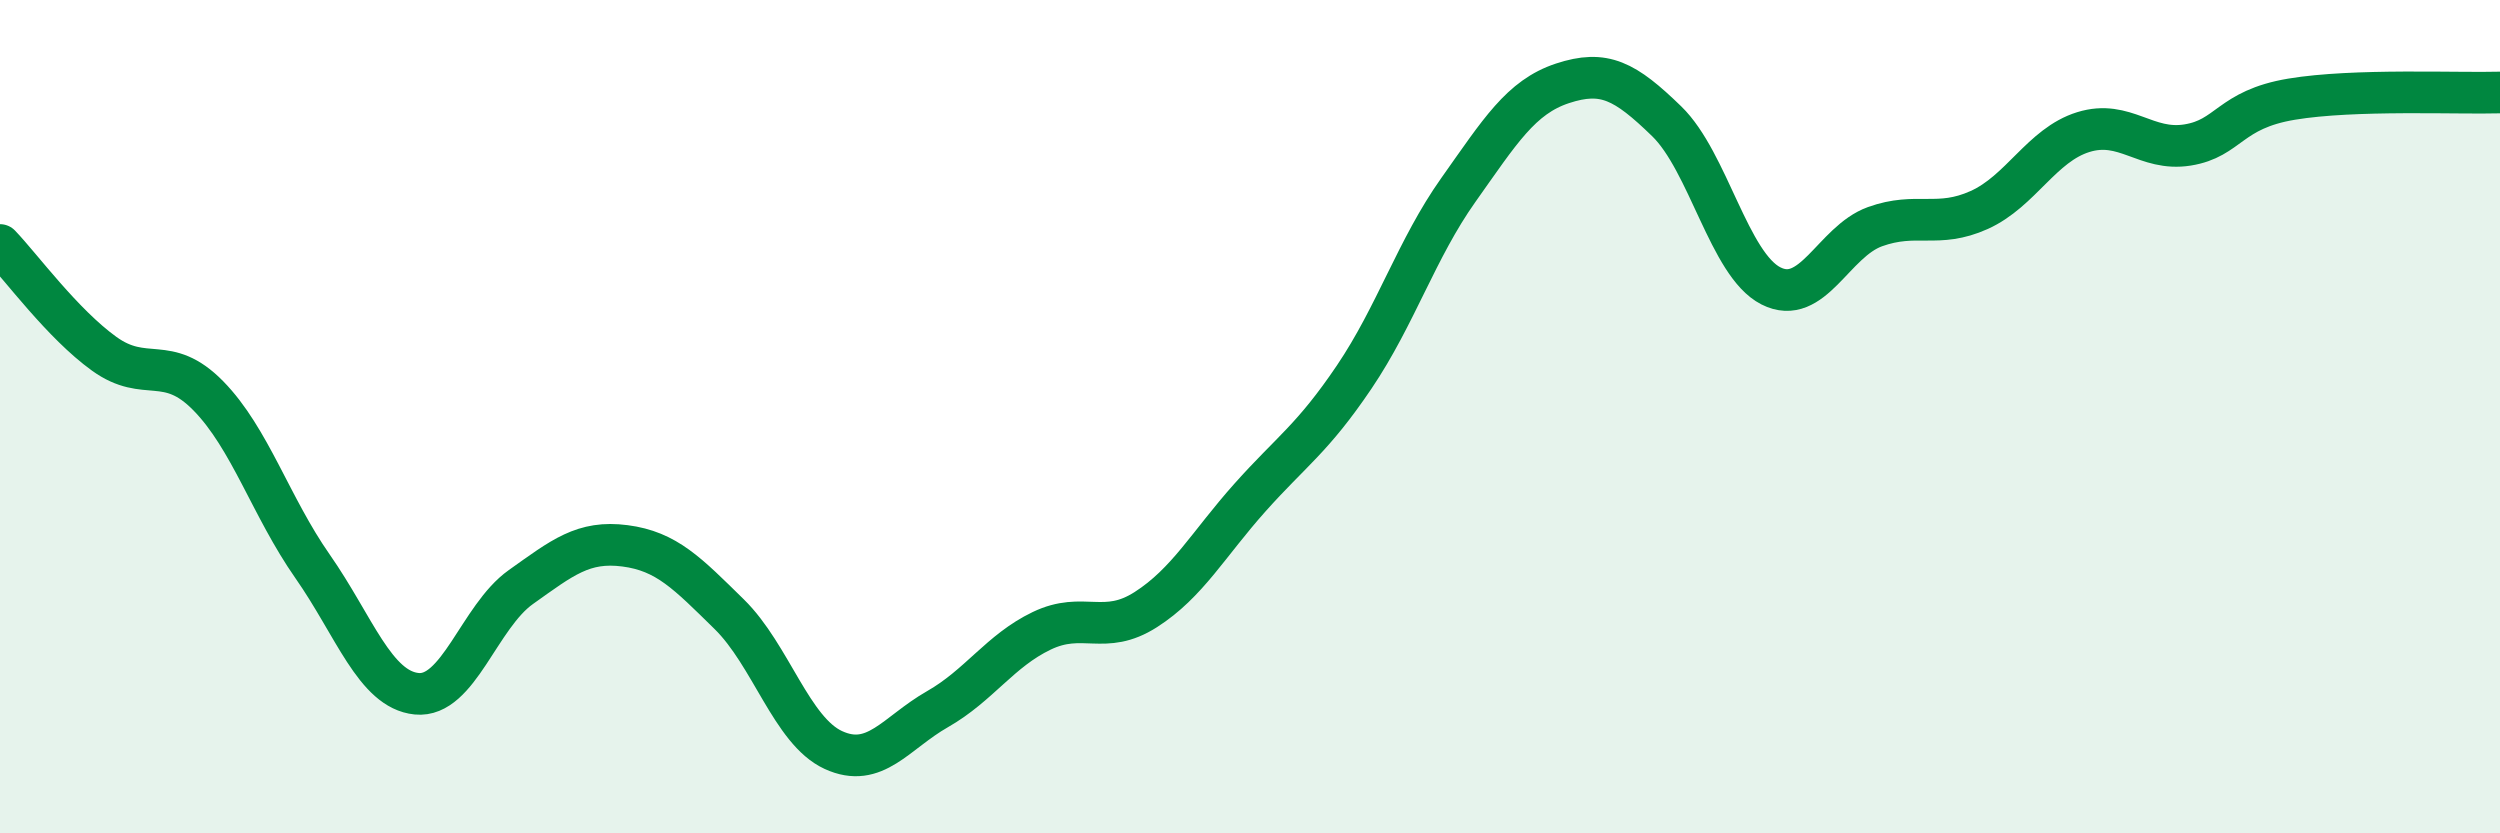
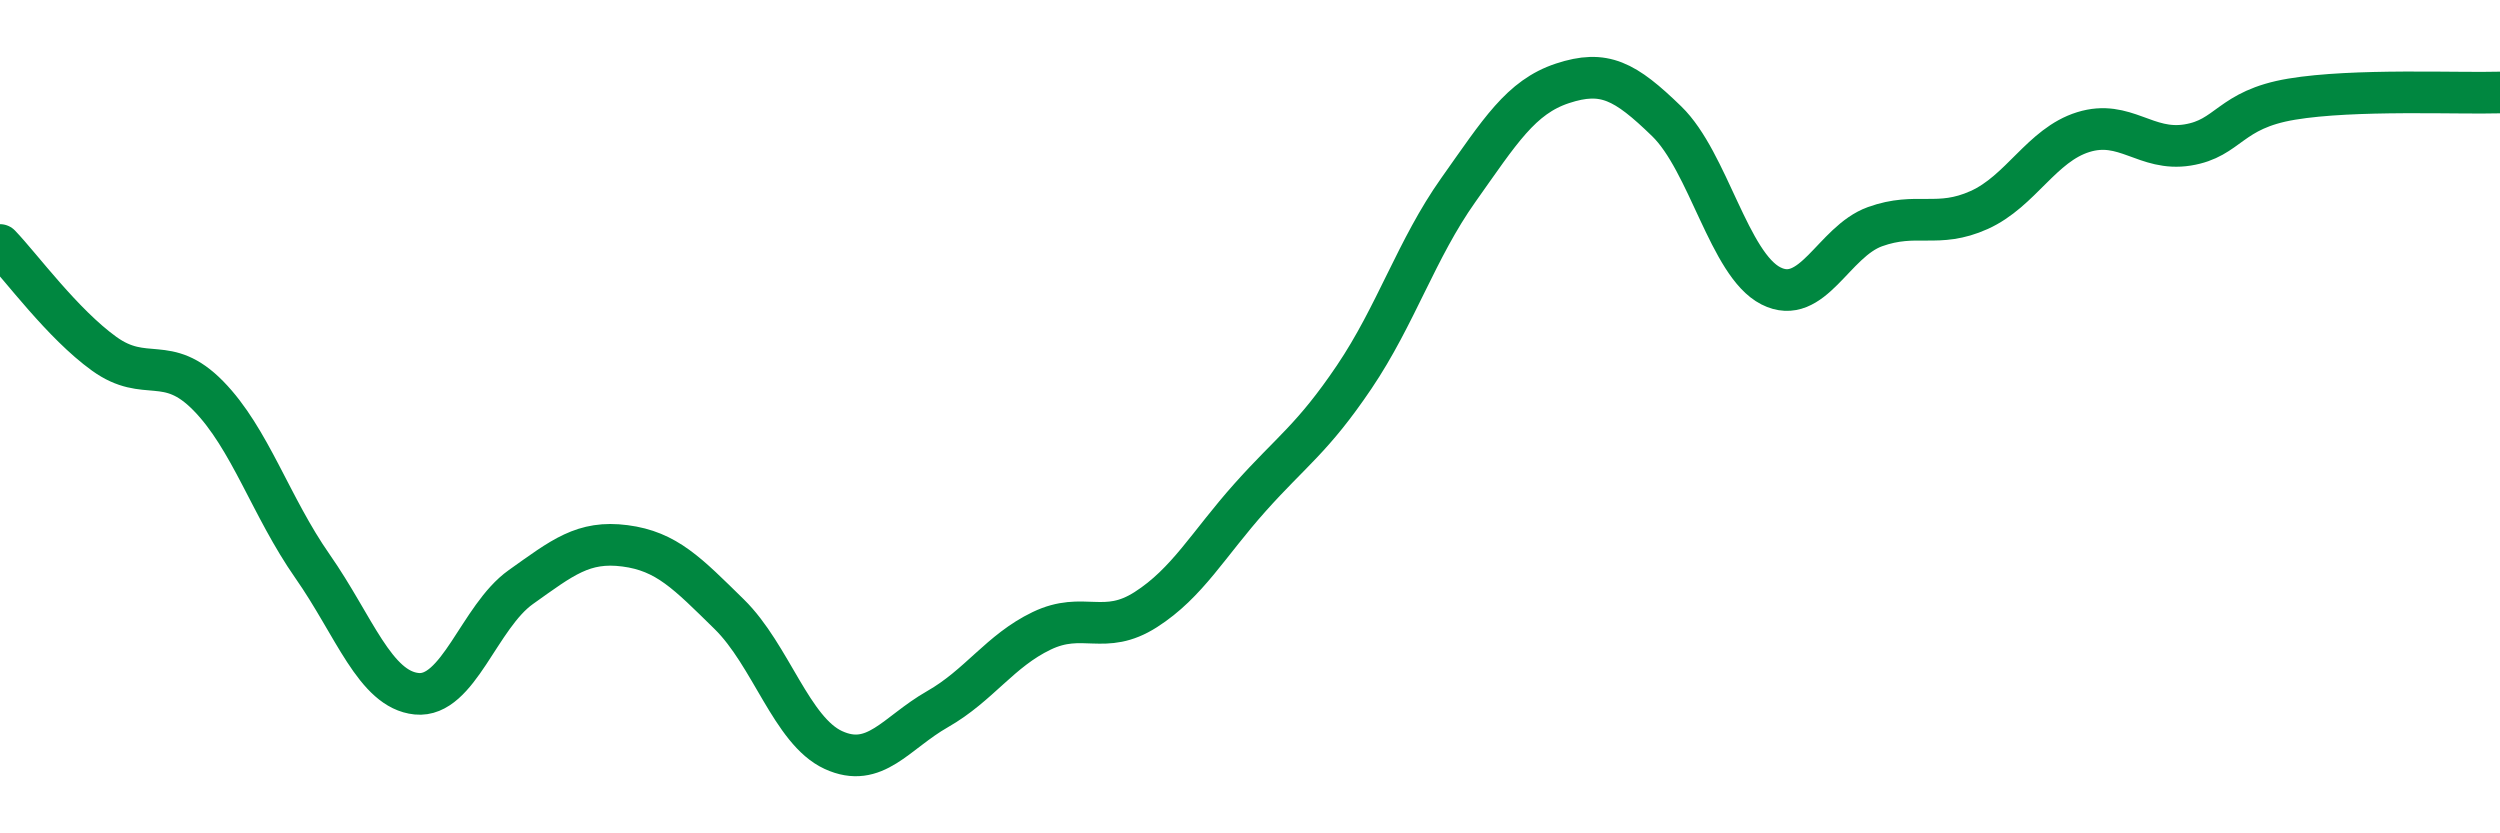
<svg xmlns="http://www.w3.org/2000/svg" width="60" height="20" viewBox="0 0 60 20">
-   <path d="M 0,5.88 C 0.5,6.4 1.5,7.77 2.5,8.49 C 3.5,9.21 4,8.48 5,9.5 C 6,10.52 6.5,12.16 7.5,13.59 C 8.5,15.02 9,16.55 10,16.65 C 11,16.75 11.5,14.8 12.5,14.09 C 13.5,13.38 14,12.97 15,13.1 C 16,13.23 16.5,13.76 17.5,14.74 C 18.5,15.72 19,17.54 20,18 C 21,18.46 21.5,17.59 22.5,17.02 C 23.5,16.45 24,15.62 25,15.14 C 26,14.66 26.5,15.27 27.5,14.63 C 28.5,13.99 29,13.06 30,11.94 C 31,10.82 31.5,10.53 32.5,9.05 C 33.5,7.57 34,5.97 35,4.56 C 36,3.15 36.5,2.33 37.5,2 C 38.5,1.67 39,1.94 40,2.91 C 41,3.88 41.5,6.35 42.5,6.86 C 43.5,7.37 44,5.8 45,5.44 C 46,5.08 46.5,5.49 47.5,5.04 C 48.5,4.59 49,3.48 50,3.17 C 51,2.86 51.5,3.64 52.5,3.48 C 53.5,3.32 53.5,2.63 55,2.38 C 56.5,2.13 59,2.25 60,2.22L60 20L0 20Z" fill="#008740" opacity="0.1" stroke-linecap="round" stroke-linejoin="round" />
  <path d="M 0,5.88 C 0.5,6.4 1.5,7.77 2.5,8.49 C 3.5,9.21 4,8.48 5,9.5 C 6,10.52 6.5,12.16 7.5,13.59 C 8.5,15.02 9,16.55 10,16.65 C 11,16.75 11.5,14.8 12.5,14.09 C 13.5,13.38 14,12.97 15,13.1 C 16,13.23 16.5,13.76 17.5,14.74 C 18.5,15.72 19,17.54 20,18 C 21,18.46 21.5,17.59 22.5,17.02 C 23.5,16.45 24,15.62 25,15.14 C 26,14.66 26.5,15.27 27.5,14.63 C 28.5,13.99 29,13.06 30,11.94 C 31,10.82 31.5,10.53 32.5,9.05 C 33.5,7.57 34,5.97 35,4.56 C 36,3.15 36.5,2.33 37.5,2 C 38.5,1.67 39,1.94 40,2.91 C 41,3.88 41.5,6.35 42.5,6.86 C 43.5,7.37 44,5.8 45,5.44 C 46,5.08 46.5,5.49 47.5,5.04 C 48.5,4.59 49,3.48 50,3.17 C 51,2.86 51.5,3.64 52.5,3.48 C 53.5,3.32 53.5,2.63 55,2.38 C 56.5,2.13 59,2.25 60,2.22" stroke="#008740" stroke-width="1" fill="none" stroke-linecap="round" stroke-linejoin="round" />
</svg>